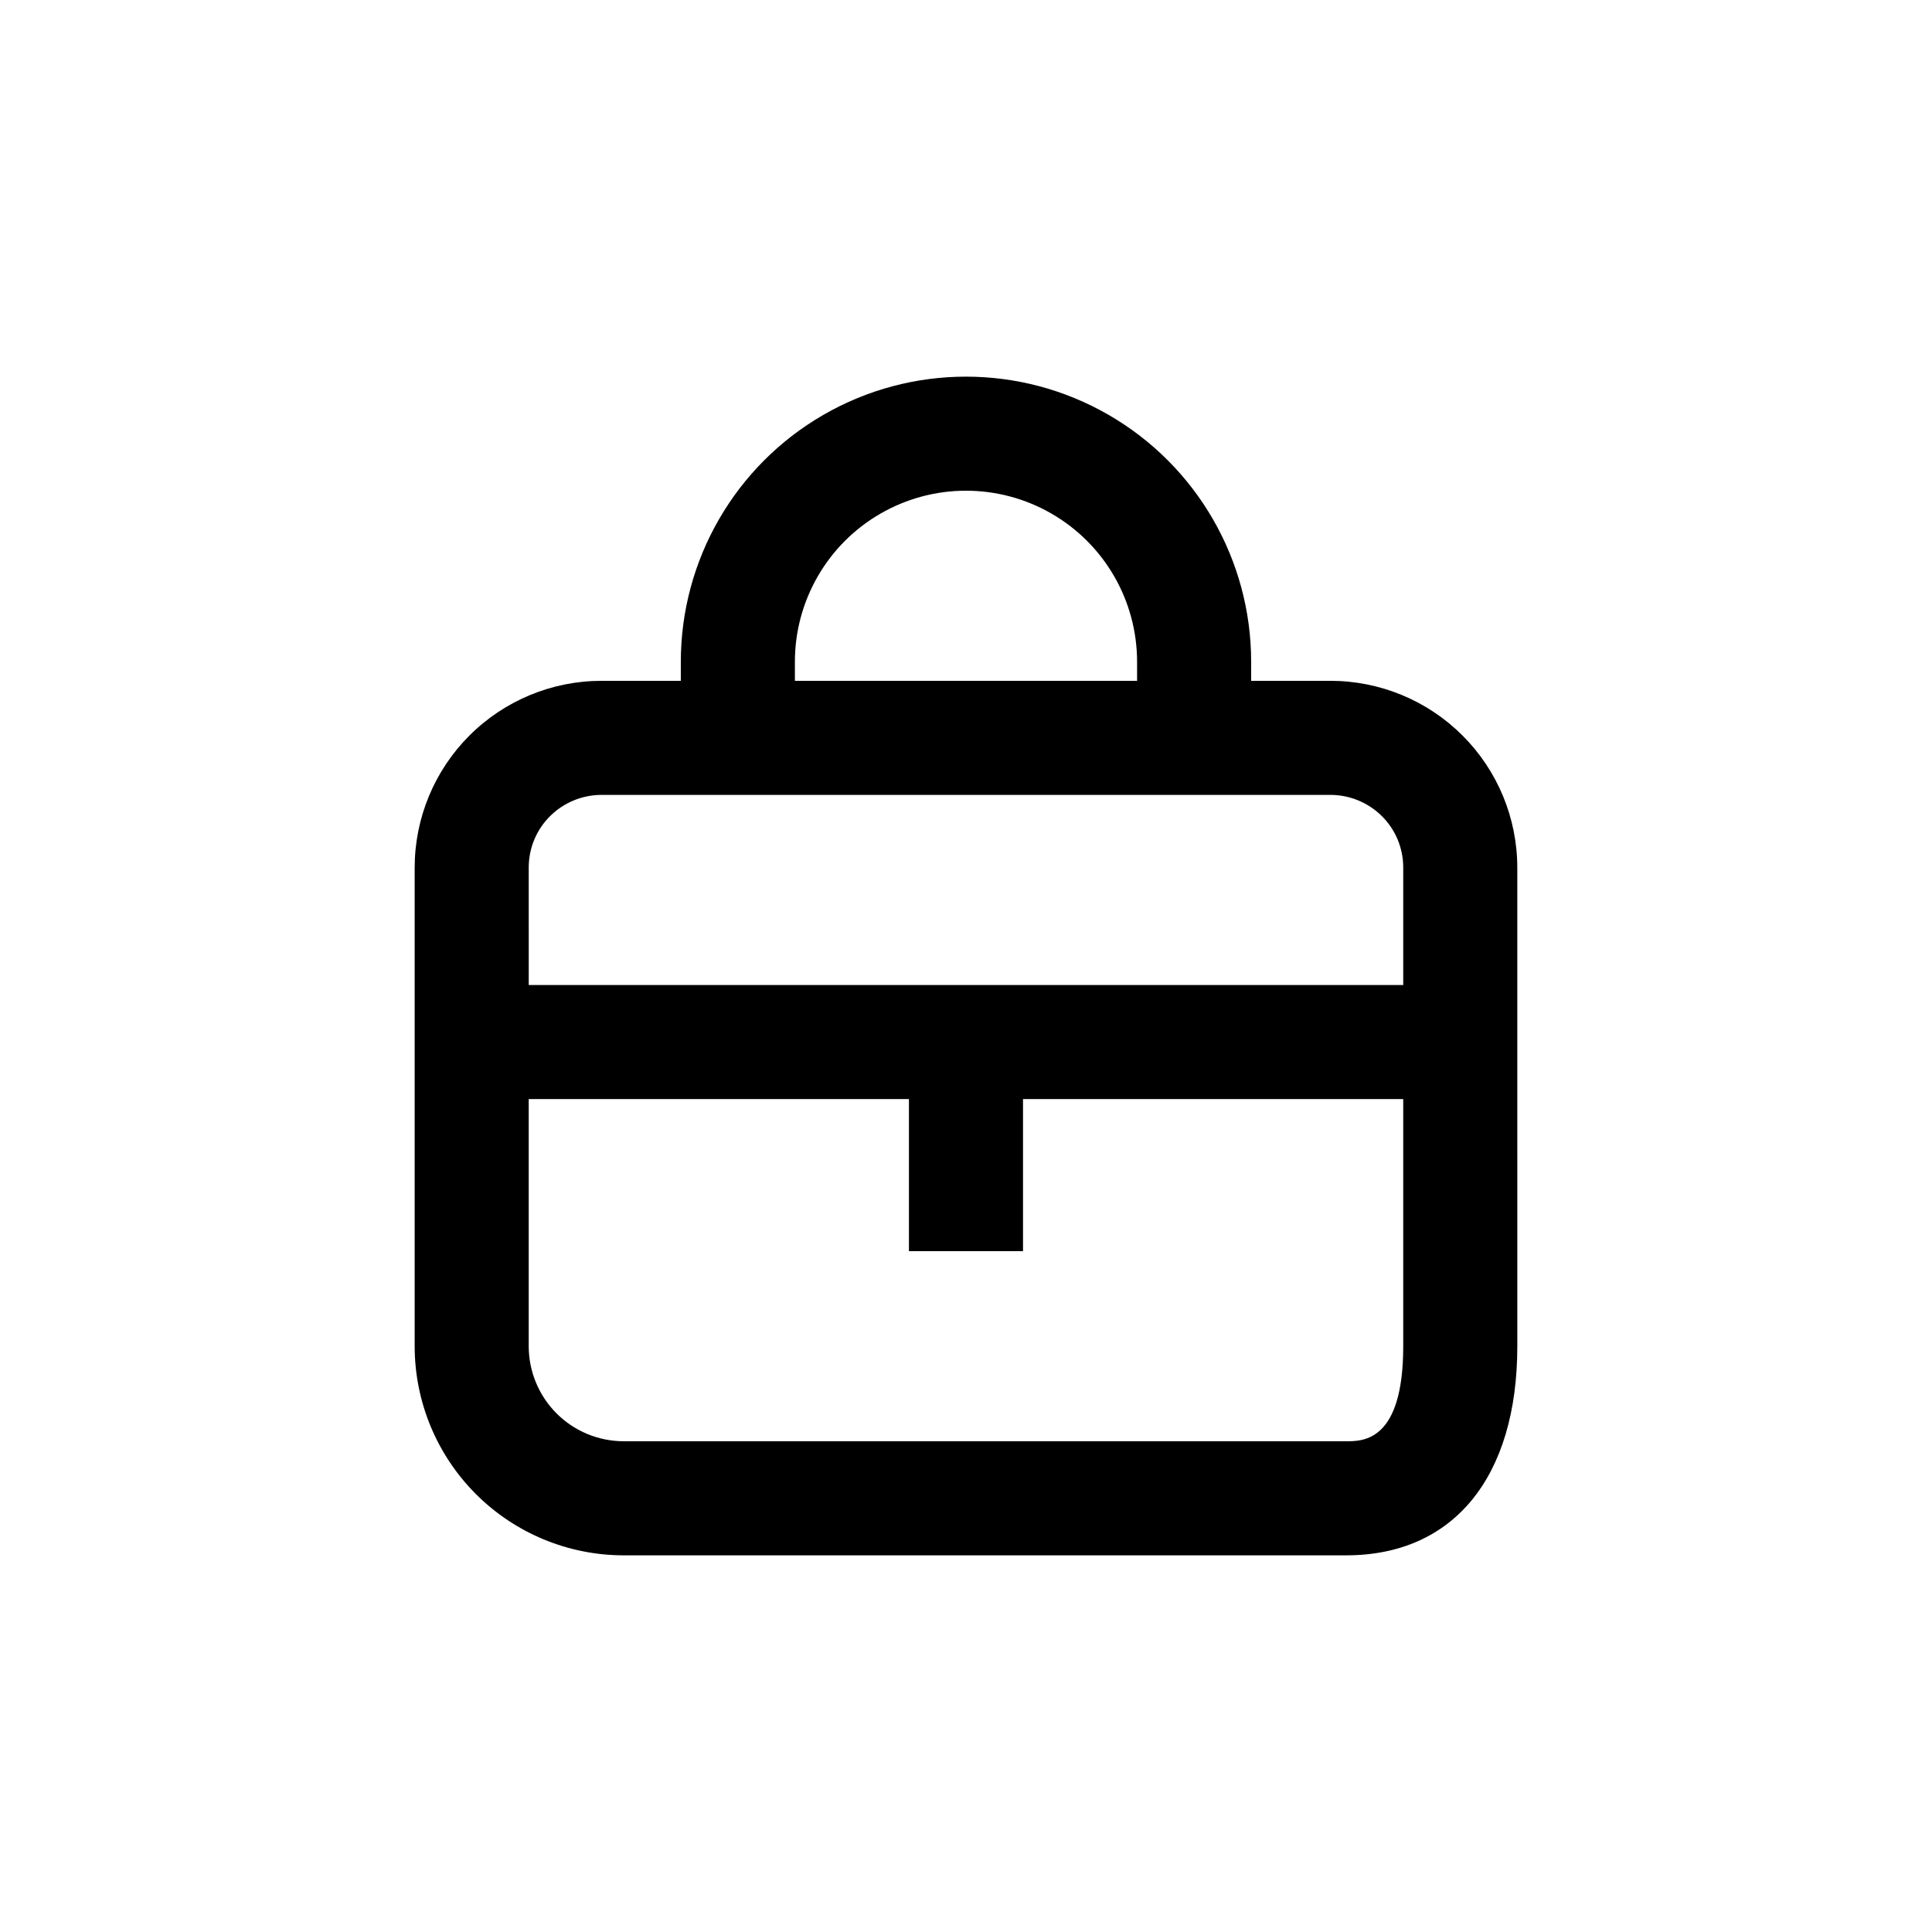
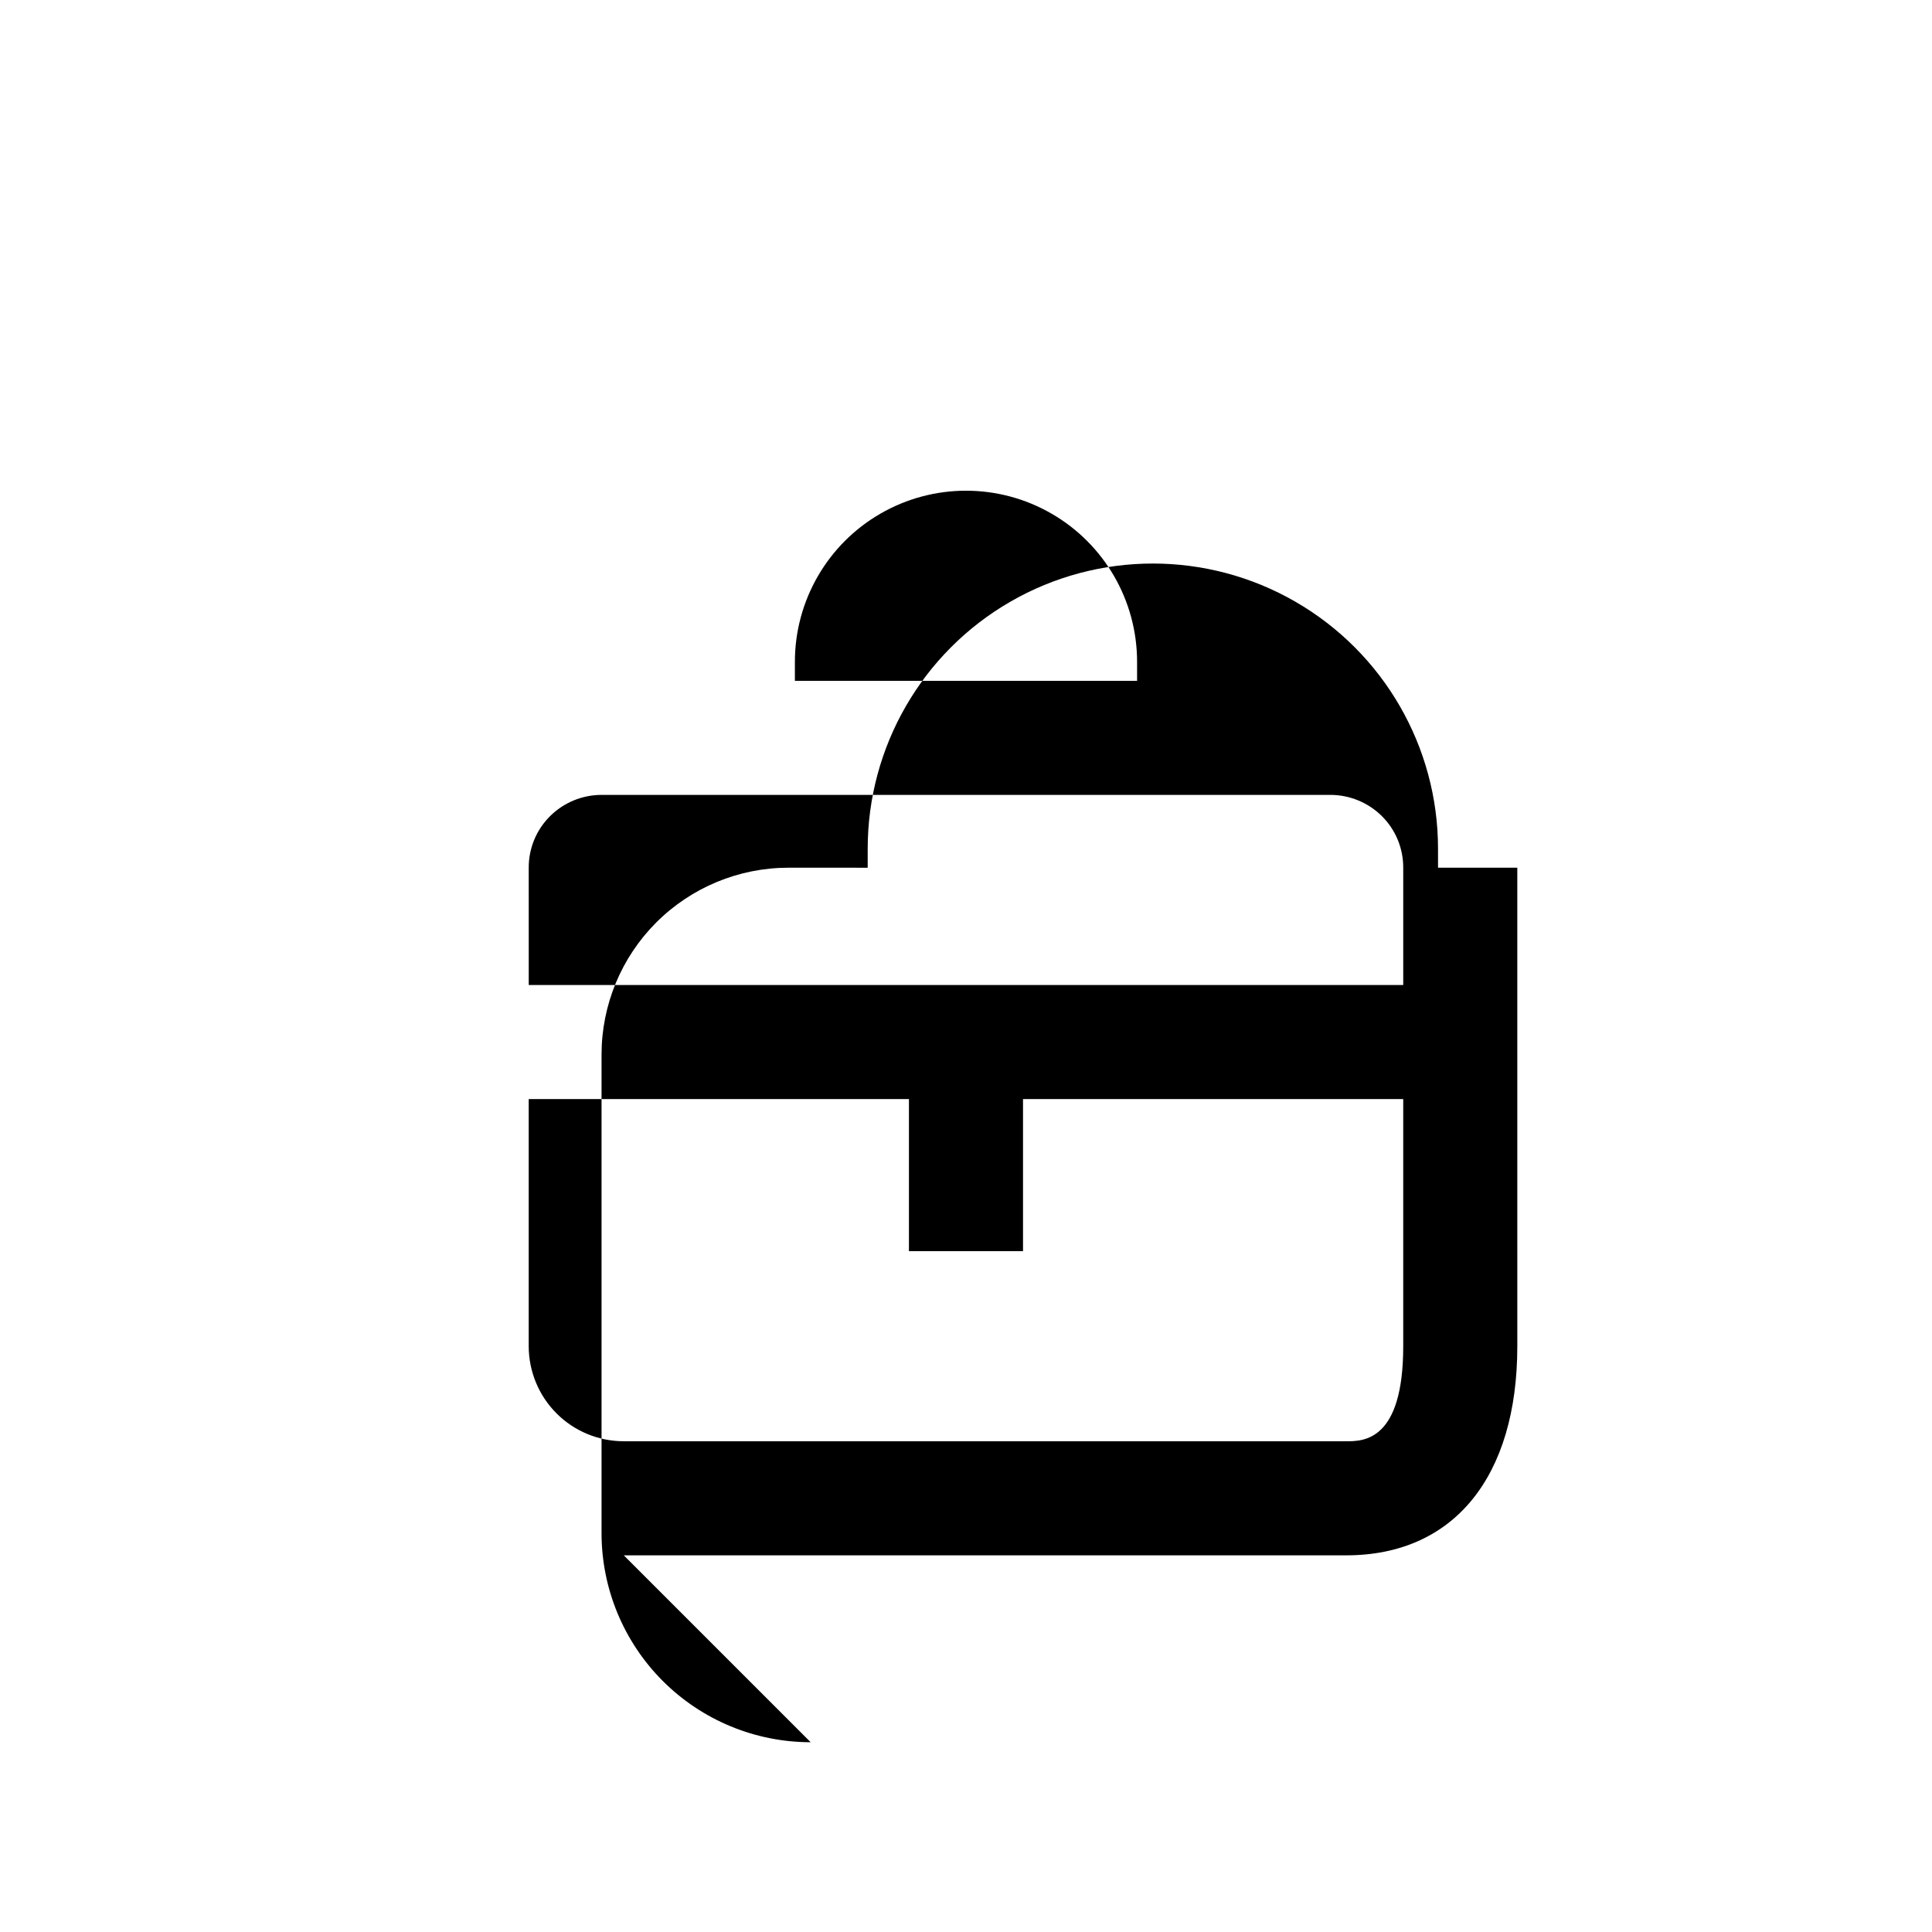
<svg xmlns="http://www.w3.org/2000/svg" fill="#000000" width="800px" height="800px" version="1.1" viewBox="144 144 512 512">
-   <path d="m309.31 556.18h191.45c28.414 0 45.344-20.707 45.344-55.418l-0.004-126.81c0-13.137-5.215-25.734-14.504-35.02-9.289-9.289-21.883-14.508-35.02-14.508h-21.008v-5.035c0-27-14.402-51.949-37.785-65.449-23.383-13.5-52.191-13.5-75.574 0-23.379 13.5-37.785 38.449-37.785 65.449v5.039l-21.008-0.004c-13.133 0-25.73 5.219-35.02 14.508-9.285 9.285-14.504 21.883-14.504 35.02v126.81c0 14.695 5.84 28.793 16.23 39.188 10.395 10.391 24.488 16.23 39.188 16.23zm45.344-236.79c0-16.199 8.641-31.172 22.672-39.27 14.027-8.102 31.312-8.102 45.344 0 14.027 8.098 22.668 23.07 22.668 39.27v5.039l-90.684-0.004zm-70.535 54.562c-0.02-5.125 2.012-10.043 5.644-13.656 3.629-3.606 8.535-5.637 13.652-5.641h193.16c5.117 0.004 10.023 2.035 13.652 5.641 3.633 3.613 5.664 8.531 5.644 13.656v31.082h-231.75zm100.76 61.312v40.305h30.23v-40.305h100.76v65.496c0 25.191-10.578 25.191-15.113 25.191l-191.45-0.004c-6.68 0-13.09-2.652-17.812-7.375-4.723-4.727-7.379-11.133-7.379-17.812v-65.496z" />
+   <path d="m309.31 556.18h191.45c28.414 0 45.344-20.707 45.344-55.418l-0.004-126.81h-21.008v-5.035c0-27-14.402-51.949-37.785-65.449-23.383-13.5-52.191-13.5-75.574 0-23.379 13.5-37.785 38.449-37.785 65.449v5.039l-21.008-0.004c-13.133 0-25.73 5.219-35.02 14.508-9.285 9.285-14.504 21.883-14.504 35.02v126.81c0 14.695 5.84 28.793 16.23 39.188 10.395 10.391 24.488 16.23 39.188 16.23zm45.344-236.79c0-16.199 8.641-31.172 22.672-39.27 14.027-8.102 31.312-8.102 45.344 0 14.027 8.098 22.668 23.07 22.668 39.27v5.039l-90.684-0.004zm-70.535 54.562c-0.02-5.125 2.012-10.043 5.644-13.656 3.629-3.606 8.535-5.637 13.652-5.641h193.16c5.117 0.004 10.023 2.035 13.652 5.641 3.633 3.613 5.664 8.531 5.644 13.656v31.082h-231.75zm100.76 61.312v40.305h30.23v-40.305h100.76v65.496c0 25.191-10.578 25.191-15.113 25.191l-191.45-0.004c-6.68 0-13.09-2.652-17.812-7.375-4.723-4.727-7.379-11.133-7.379-17.812v-65.496z" />
</svg>